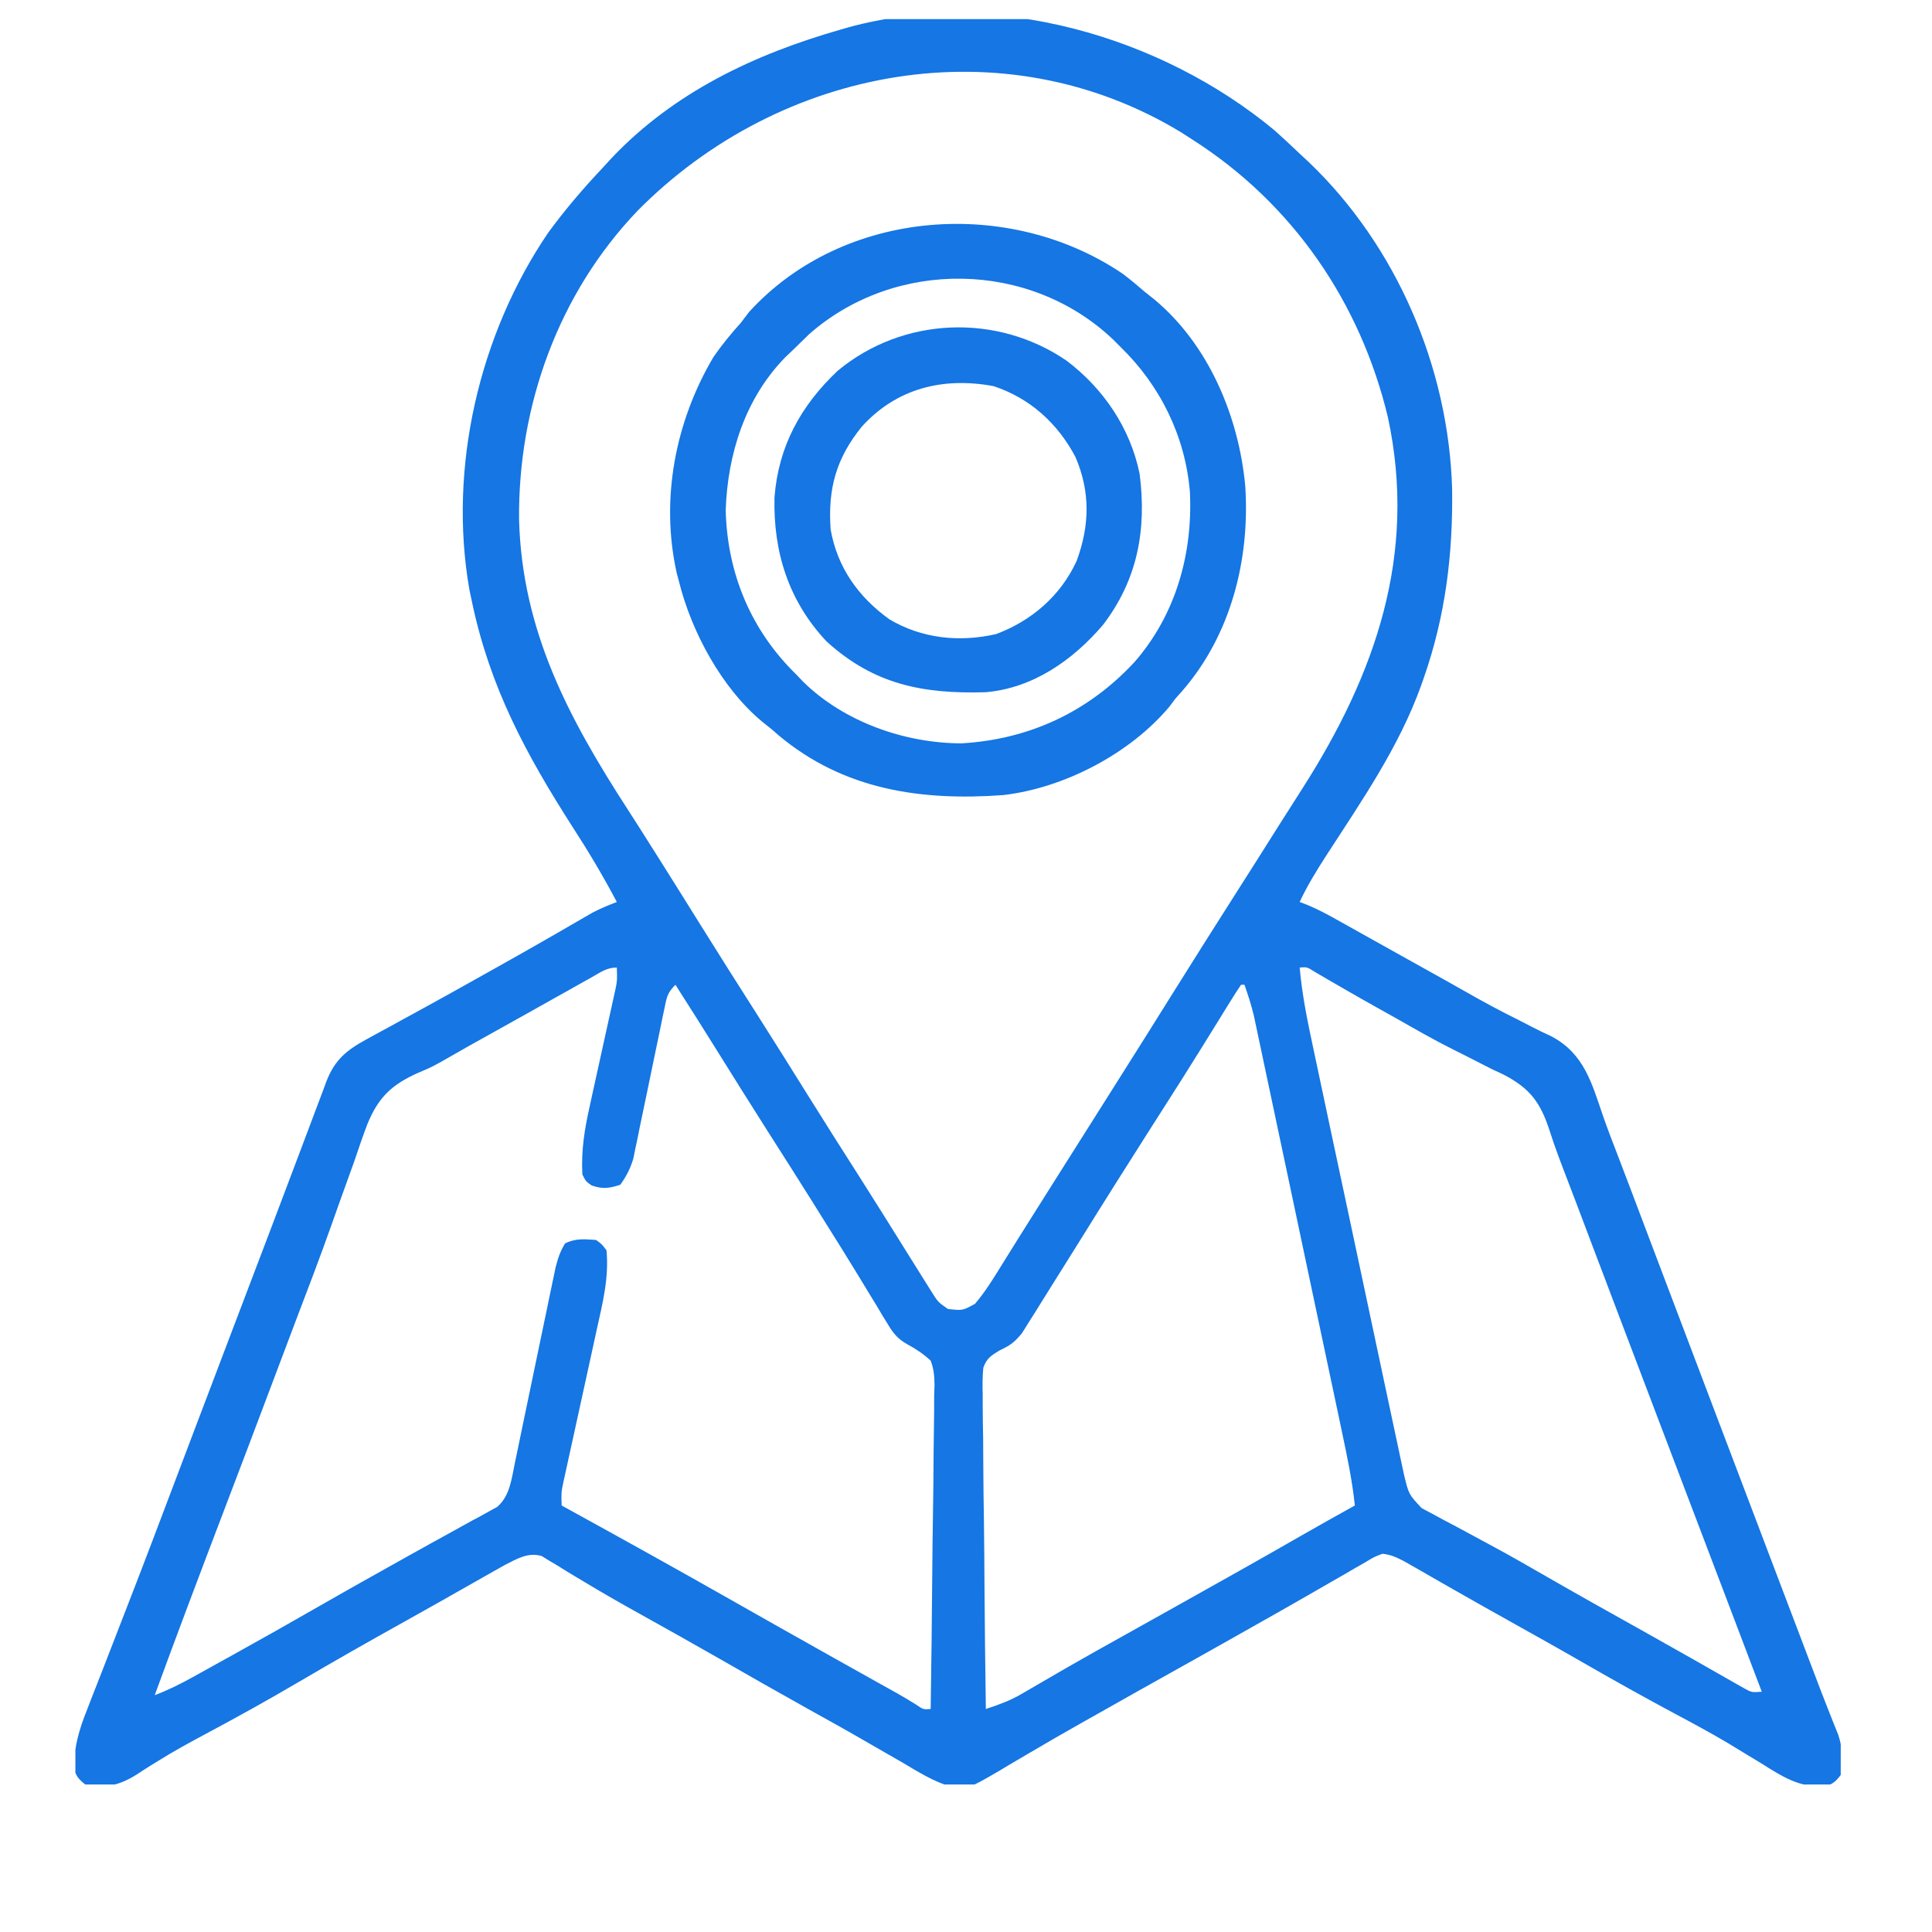
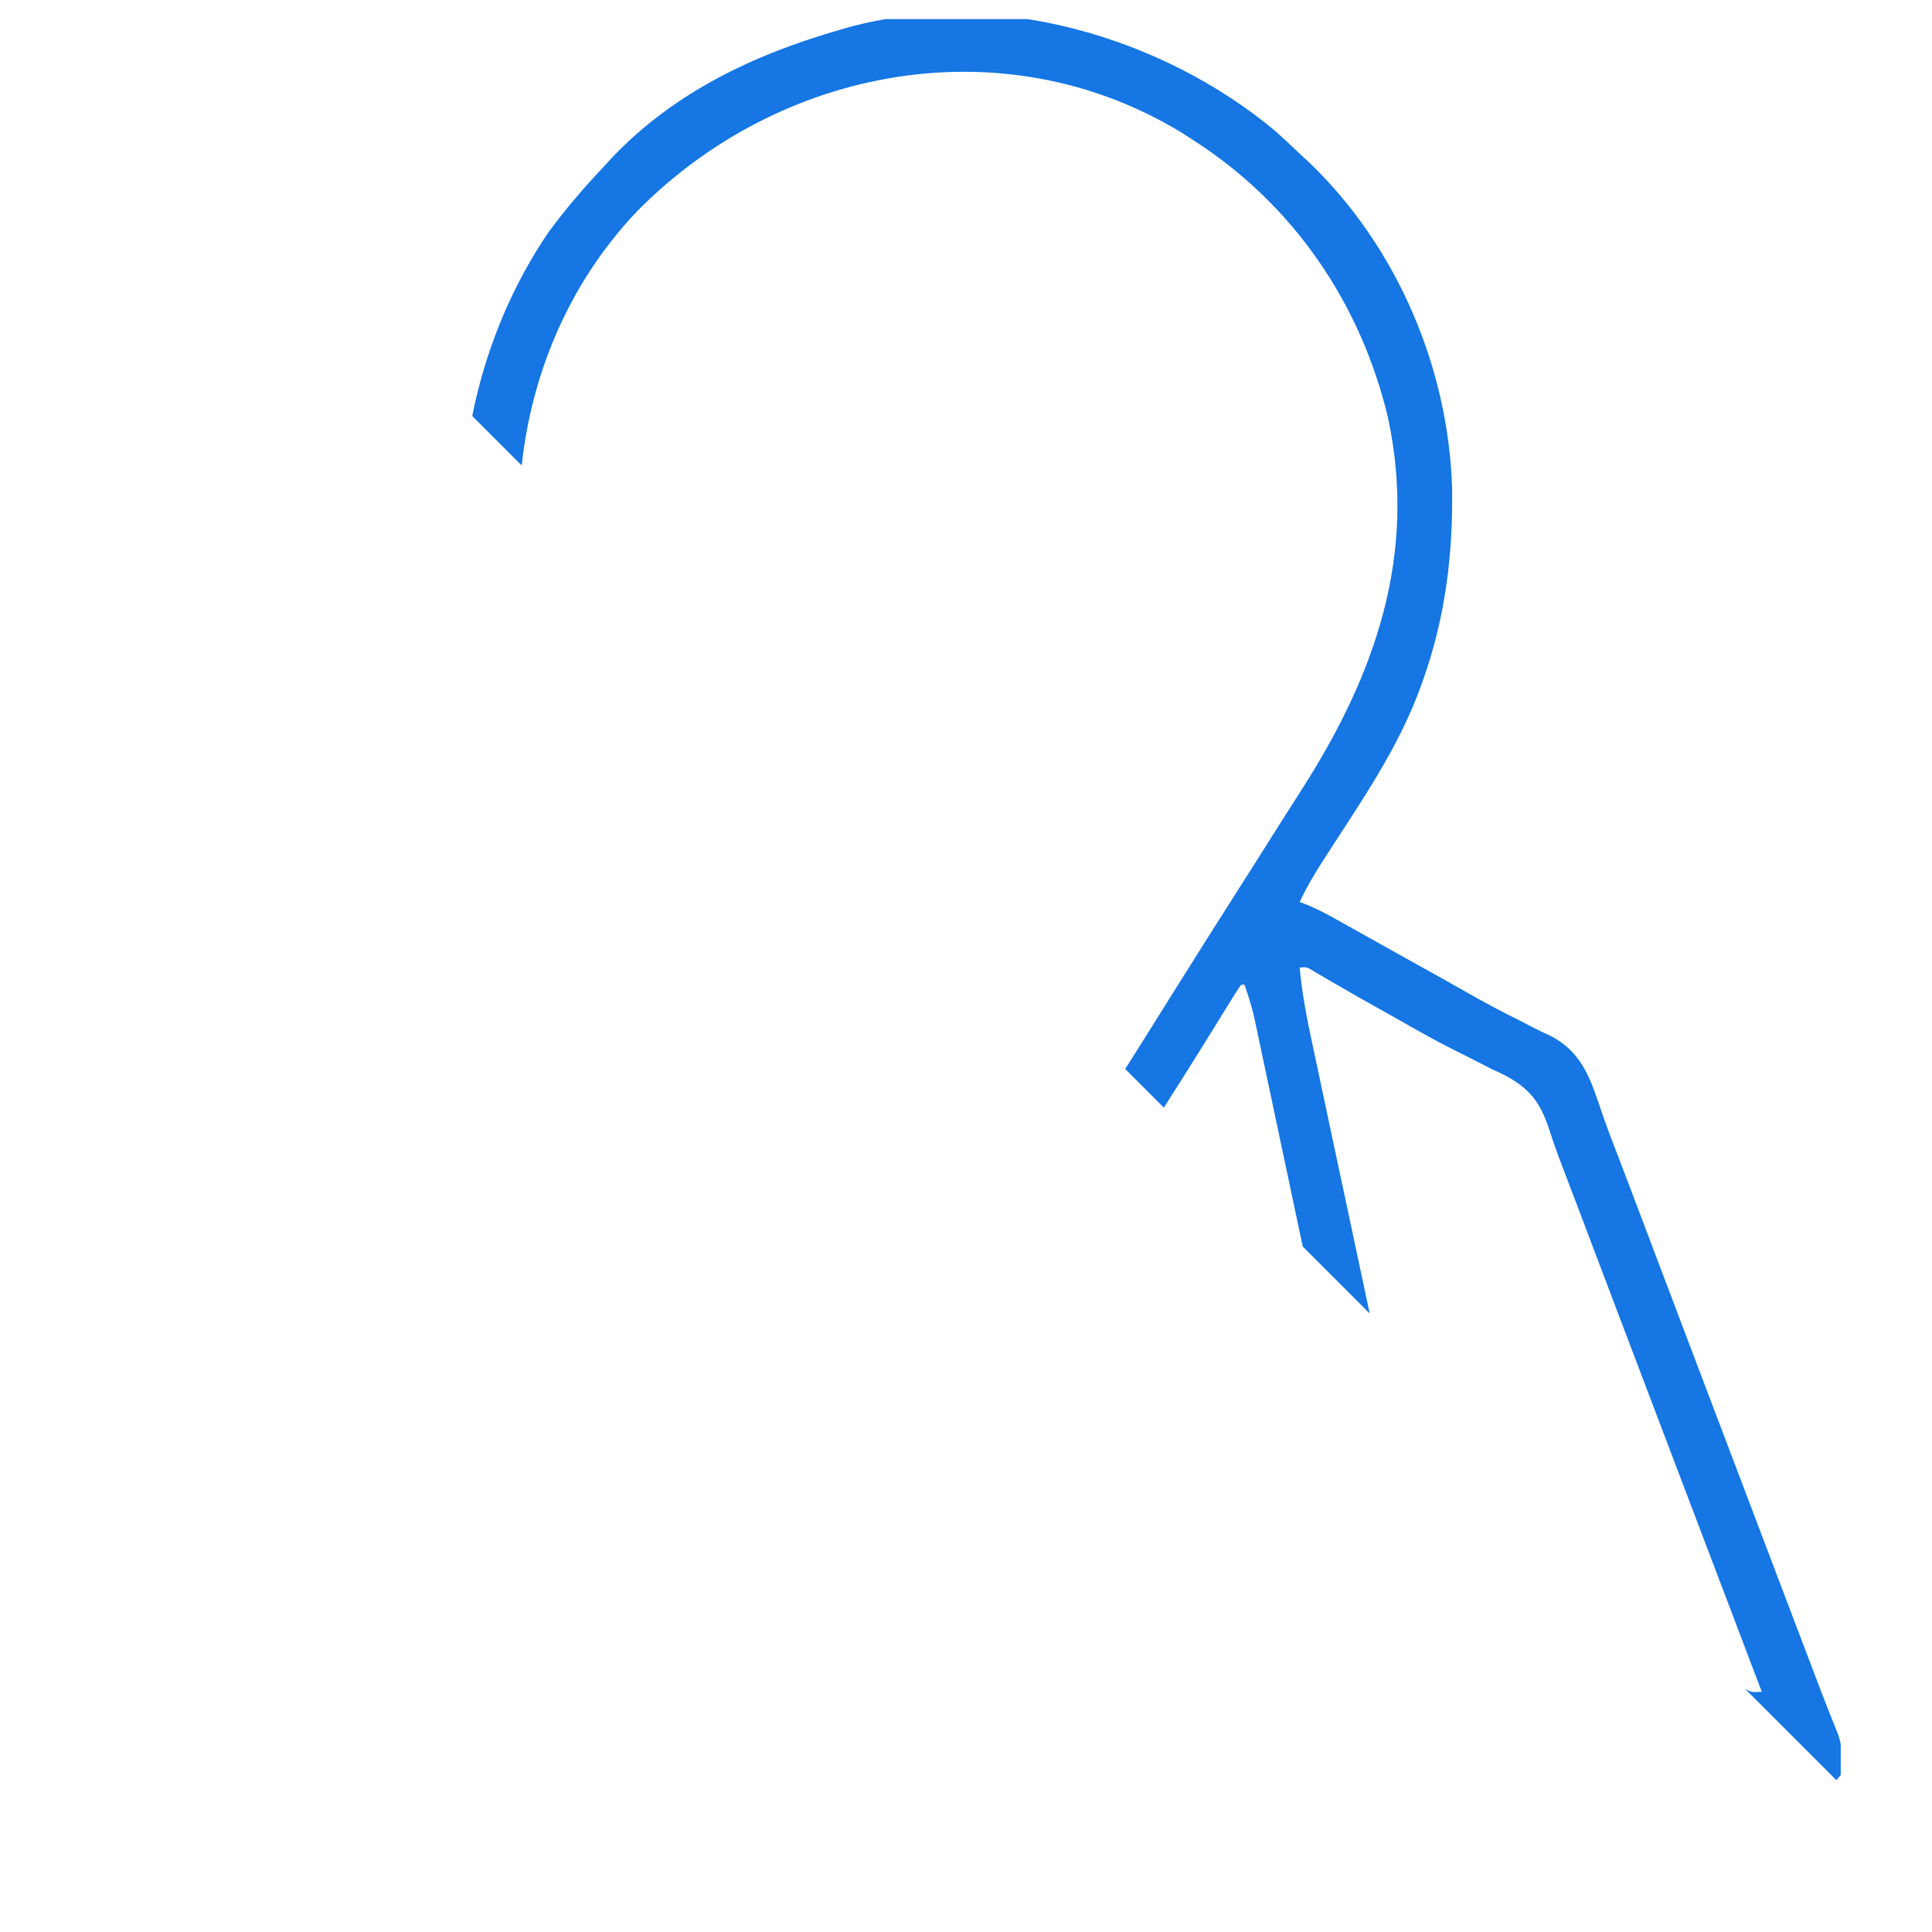
<svg xmlns="http://www.w3.org/2000/svg" width="238" viewBox="0 0 179.04 186.96" height="238" preserveAspectRatio="xMidYMid meet">
  <defs>
    <clipPath id="5ebd18ffa2">
-       <path d="M 3.336 1.852 L 174.168 1.852 L 174.168 172.688 L 3.336 172.688 Z M 3.336 1.852 " clip-rule="nonzero" />
+       <path d="M 3.336 1.852 L 174.168 1.852 L 174.168 172.688 Z M 3.336 1.852 " clip-rule="nonzero" />
    </clipPath>
  </defs>
  <g clip-path="url(#5ebd18ffa2)">
    <path fill="#1576e4" d="M 119.375 12.613 C 120.203 13.348 121.008 14.102 121.809 14.867 C 122.102 15.141 122.398 15.414 122.699 15.695 C 131.195 23.816 136.223 35.574 136.562 47.309 C 136.648 53.648 135.918 59.598 133.824 65.594 C 133.703 65.934 133.703 65.934 133.582 66.281 C 131.441 72.277 127.793 77.52 124.355 82.836 C 123.422 84.289 122.535 85.719 121.809 87.285 C 122.164 87.422 122.164 87.422 122.527 87.559 C 123.504 87.965 124.398 88.434 125.316 88.949 C 125.676 89.148 126.035 89.348 126.402 89.555 C 126.785 89.77 127.172 89.984 127.566 90.207 C 127.969 90.434 128.375 90.656 128.777 90.883 C 129.609 91.348 130.441 91.812 131.27 92.277 C 132.742 93.105 134.219 93.922 135.695 94.742 C 136.383 95.125 137.062 95.512 137.746 95.898 C 139.488 96.895 141.238 97.844 143.039 98.727 C 143.398 98.914 143.762 99.102 144.133 99.293 C 144.809 99.645 145.492 99.98 146.184 100.293 C 149.34 101.977 150.066 104.789 151.164 107.988 C 151.645 109.367 152.172 110.727 152.699 112.09 C 153.129 113.211 153.559 114.336 153.984 115.465 C 154.129 115.855 154.277 116.246 154.43 116.648 C 154.582 117.047 154.734 117.449 154.891 117.863 C 155.211 118.715 155.531 119.562 155.855 120.414 C 156.438 121.953 157.02 123.492 157.605 125.035 C 159.109 129.016 160.617 132.992 162.129 136.973 C 162.586 138.176 163.043 139.379 163.5 140.586 C 165.434 145.684 167.367 150.785 169.305 155.883 C 169.578 156.598 169.848 157.312 170.121 158.027 C 170.375 158.695 170.629 159.367 170.883 160.035 C 171.117 160.656 171.355 161.277 171.59 161.898 C 172.078 163.184 172.566 164.465 173.074 165.738 C 173.227 166.125 173.379 166.508 173.535 166.902 C 173.727 167.375 173.727 167.375 173.922 167.859 C 174.375 169.23 174.391 170.289 174.203 171.719 C 173.703 172.387 173.387 172.672 172.578 172.891 C 170.129 172.965 168.531 171.934 166.508 170.656 C 165.797 170.223 165.086 169.793 164.371 169.363 C 164.012 169.141 163.648 168.922 163.277 168.695 C 161.586 167.691 159.855 166.762 158.121 165.836 C 155.336 164.344 152.582 162.812 149.84 161.238 C 147.238 159.738 144.617 158.27 141.992 156.805 C 140.203 155.805 138.418 154.801 136.641 153.785 C 136.289 153.586 135.938 153.383 135.578 153.18 C 134.91 152.797 134.242 152.414 133.574 152.027 C 133.277 151.859 132.977 151.688 132.668 151.512 C 132.406 151.363 132.145 151.211 131.875 151.059 C 131.152 150.695 130.629 150.438 129.816 150.359 C 128.988 150.676 128.988 150.676 128.133 151.199 C 127.801 151.387 127.469 151.578 127.125 151.773 C 126.59 152.086 126.59 152.086 126.043 152.406 C 125.672 152.617 125.297 152.832 124.914 153.051 C 124.141 153.492 123.371 153.938 122.598 154.383 C 120.953 155.336 119.293 156.27 117.637 157.203 C 117.004 157.562 116.371 157.918 115.738 158.277 C 113.707 159.426 111.668 160.566 109.629 161.707 C 107.258 163.031 104.891 164.359 102.531 165.695 C 101.898 166.051 101.266 166.406 100.637 166.762 C 98.977 167.699 97.328 168.648 95.688 169.617 C 95.344 169.82 95 170.02 94.645 170.23 C 93.984 170.613 93.332 171.004 92.68 171.398 C 89.816 173.062 89.816 173.062 88.16 172.922 C 86.398 172.434 84.852 171.434 83.285 170.512 C 82.887 170.281 82.488 170.055 82.086 169.824 C 81.266 169.355 80.449 168.883 79.629 168.41 C 77.809 167.355 75.965 166.34 74.129 165.316 C 71.316 163.746 68.52 162.156 65.727 160.551 C 63.109 159.055 60.48 157.578 57.848 156.117 C 56.117 155.156 54.406 154.18 52.711 153.156 C 52.395 152.965 52.078 152.777 51.75 152.582 C 51.152 152.223 50.555 151.859 49.965 151.488 C 49.699 151.328 49.43 151.172 49.156 151.008 C 48.926 150.867 48.695 150.727 48.461 150.578 C 47.121 150.184 46.051 150.863 44.859 151.461 C 44.57 151.621 44.285 151.785 43.992 151.953 C 43.664 152.137 43.336 152.32 43 152.512 C 42.652 152.711 42.305 152.91 41.941 153.113 C 41.191 153.539 40.438 153.965 39.684 154.391 C 39.492 154.5 39.301 154.609 39.105 154.723 C 37.824 155.449 36.539 156.168 35.254 156.883 C 31.816 158.797 28.398 160.734 25.008 162.73 C 21.996 164.5 18.949 166.191 15.863 167.836 C 14.336 168.652 12.828 169.48 11.355 170.398 C 11.102 170.555 10.848 170.711 10.586 170.871 C 10.125 171.16 9.668 171.453 9.215 171.754 C 7.664 172.723 6.16 173.125 4.336 172.723 C 3.688 172.203 3.375 171.898 3.199 171.078 C 3.211 169.012 3.699 167.363 4.465 165.453 C 4.586 165.141 4.707 164.828 4.828 164.504 C 5.23 163.465 5.641 162.43 6.047 161.395 C 6.332 160.656 6.621 159.914 6.906 159.176 C 7.512 157.605 8.121 156.031 8.734 154.461 C 10.141 150.84 11.512 147.203 12.887 143.57 C 13.656 141.531 14.43 139.492 15.203 137.453 C 15.512 136.648 15.816 135.844 16.121 135.039 C 16.344 134.449 16.344 134.449 16.574 133.848 C 16.867 133.074 17.16 132.301 17.453 131.527 C 19.051 127.316 20.648 123.105 22.254 118.898 C 22.992 116.953 23.73 115.004 24.461 113.059 C 24.922 111.832 25.387 110.605 25.848 109.383 C 26.062 108.812 26.277 108.246 26.488 107.68 C 26.777 106.906 27.07 106.133 27.363 105.363 C 27.445 105.137 27.527 104.914 27.613 104.68 C 28.43 102.562 29.555 101.641 31.508 100.574 C 31.867 100.379 32.227 100.18 32.598 99.977 C 32.984 99.766 33.371 99.559 33.766 99.344 C 34.172 99.121 34.578 98.898 34.98 98.676 C 35.816 98.219 36.648 97.762 37.484 97.305 C 39.332 96.293 41.168 95.262 43.008 94.23 C 43.348 94.043 43.688 93.852 44.035 93.656 C 45.719 92.711 47.402 91.762 49.074 90.801 C 49.555 90.523 49.555 90.523 50.047 90.242 C 50.648 89.895 51.246 89.547 51.848 89.199 C 52.117 89.043 52.383 88.891 52.66 88.73 C 52.891 88.598 53.121 88.461 53.363 88.324 C 54.133 87.918 54.918 87.598 55.73 87.285 C 54.418 84.805 53.004 82.422 51.477 80.07 C 46.945 72.996 43.457 66.535 41.715 58.254 C 41.633 57.863 41.547 57.473 41.465 57.074 C 39.402 45.297 42.387 32.363 49.098 22.504 C 50.73 20.277 52.5 18.207 54.395 16.203 C 54.66 15.91 54.926 15.621 55.203 15.32 C 61.27 8.914 69.051 5.246 77.422 2.852 C 77.664 2.785 77.902 2.715 78.152 2.641 C 92.215 -1.215 108.418 3.508 119.375 12.613 Z M 57.742 20.391 C 50.074 28.402 46.164 39.277 46.27 50.297 C 46.562 61.066 51.094 69.547 56.82 78.383 C 57.684 79.719 58.531 81.062 59.379 82.406 C 59.543 82.66 59.703 82.914 59.867 83.176 C 61.207 85.301 62.535 87.43 63.863 89.559 C 65.668 92.449 67.488 95.332 69.324 98.203 C 70.973 100.789 72.594 103.387 74.219 105.988 C 75.793 108.516 77.391 111.031 78.996 113.543 C 80.715 116.242 82.414 118.961 84.105 121.68 C 84.656 122.566 85.211 123.449 85.766 124.332 C 85.902 124.547 86.039 124.766 86.18 124.992 C 86.809 126 86.809 126 87.77 126.668 C 89.188 126.832 89.188 126.832 90.391 126.172 C 91.375 125.016 92.145 123.766 92.941 122.473 C 93.301 121.898 93.656 121.324 94.016 120.75 C 94.199 120.457 94.379 120.164 94.566 119.863 C 95.41 118.512 96.262 117.168 97.113 115.82 C 97.445 115.293 97.781 114.762 98.113 114.234 C 100.117 111.066 100.117 111.066 100.617 110.273 C 100.953 109.742 101.285 109.211 101.621 108.684 C 102.441 107.383 103.262 106.082 104.086 104.781 C 105.93 101.871 107.762 98.949 109.586 96.027 C 111.605 92.793 113.645 89.574 115.691 86.359 C 117.055 84.223 118.41 82.082 119.758 79.938 C 120.523 78.723 121.297 77.512 122.074 76.301 C 129.152 65.223 133.203 53.648 130.348 40.379 C 127.68 29.25 121.133 19.711 111.465 13.531 C 111.098 13.297 110.73 13.059 110.355 12.816 C 93.188 2.391 71.551 6.426 57.742 20.391 Z M 53.32 94.559 C 52.957 94.762 52.598 94.961 52.223 95.172 C 51.828 95.395 51.434 95.617 51.039 95.84 C 50.633 96.066 50.227 96.293 49.82 96.52 C 48.98 96.988 48.141 97.461 47.301 97.934 C 46.121 98.594 44.941 99.254 43.762 99.91 C 41.234 101.316 41.234 101.316 38.723 102.754 C 37.711 103.305 37.711 103.305 36.523 103.809 C 33.945 104.957 32.641 106.188 31.574 108.828 C 31.129 110 30.727 111.188 30.324 112.379 C 30.094 113.031 29.855 113.68 29.621 114.332 C 29.117 115.719 28.621 117.105 28.133 118.496 C 26.973 121.773 25.727 125.02 24.488 128.27 C 23.781 130.129 23.082 131.992 22.383 133.852 C 20.84 137.957 19.281 142.059 17.719 146.16 C 15.453 152.109 13.199 158.062 11.012 164.043 C 12.309 163.555 13.5 162.957 14.715 162.285 C 14.906 162.176 15.102 162.07 15.301 161.961 C 15.93 161.613 16.555 161.266 17.184 160.914 C 17.625 160.672 18.062 160.43 18.504 160.184 C 21.273 158.648 24.031 157.094 26.777 155.516 C 29.023 154.223 31.277 152.957 33.539 151.695 C 34.238 151.305 34.938 150.91 35.637 150.52 C 37.012 149.75 38.391 148.988 39.773 148.23 C 40.414 147.879 41.055 147.523 41.691 147.168 C 41.988 147.012 42.285 146.852 42.59 146.688 C 42.863 146.535 43.133 146.387 43.414 146.23 C 43.77 146.035 43.77 146.035 44.129 145.84 C 45.391 144.801 45.562 143.023 45.879 141.496 C 45.922 141.285 45.969 141.07 46.016 140.852 C 46.109 140.391 46.207 139.934 46.301 139.473 C 46.449 138.742 46.602 138.016 46.754 137.289 C 47.133 135.48 47.508 133.672 47.883 131.867 C 48.203 130.336 48.52 128.805 48.84 127.277 C 48.992 126.559 49.141 125.844 49.285 125.129 C 49.379 124.688 49.469 124.246 49.562 123.809 C 49.641 123.426 49.723 123.039 49.805 122.645 C 50.027 121.777 50.25 121.086 50.723 120.324 C 51.742 119.816 52.609 119.914 53.727 119.992 C 54.297 120.418 54.297 120.418 54.73 120.992 C 54.984 123.645 54.355 126.117 53.781 128.695 C 53.684 129.145 53.586 129.594 53.488 130.043 C 53.234 131.215 52.977 132.391 52.719 133.562 C 52.305 135.445 51.895 137.328 51.484 139.211 C 51.344 139.867 51.195 140.52 51.051 141.176 C 50.965 141.574 50.879 141.973 50.789 142.383 C 50.672 142.906 50.672 142.906 50.555 143.441 C 50.352 144.418 50.352 144.418 50.391 145.688 C 50.645 145.828 50.898 145.969 51.156 146.109 C 56.395 148.992 61.621 151.891 66.82 154.844 C 68.395 155.734 69.969 156.625 71.539 157.516 C 71.852 157.691 72.164 157.867 72.484 158.047 C 75.332 159.656 78.184 161.254 81.039 162.848 C 81.371 163.035 81.703 163.219 82.047 163.41 C 82.484 163.656 82.484 163.656 82.93 163.902 C 83.516 164.238 84.094 164.582 84.664 164.938 C 85.383 165.434 85.383 165.434 86.102 165.379 C 86.168 161.02 86.223 156.66 86.254 152.297 C 86.27 150.273 86.293 148.25 86.328 146.223 C 86.359 144.27 86.379 142.316 86.387 140.363 C 86.391 139.617 86.402 138.871 86.418 138.125 C 86.438 137.082 86.441 136.039 86.441 134.992 C 86.457 134.531 86.457 134.531 86.473 134.059 C 86.461 133.168 86.418 132.508 86.102 131.672 C 85.379 131 84.672 130.539 83.809 130.066 C 82.918 129.57 82.48 129.02 81.957 128.148 C 81.781 127.867 81.605 127.582 81.426 127.289 C 81.246 126.988 81.07 126.688 80.887 126.375 C 80.688 126.055 80.492 125.734 80.289 125.402 C 79.875 124.727 79.461 124.043 79.051 123.363 C 78.027 121.672 76.973 120 75.922 118.324 C 75.5 117.648 75.078 116.973 74.66 116.301 C 73.289 114.109 71.898 111.93 70.508 109.75 C 68.82 107.098 67.148 104.434 65.488 101.766 C 64.141 99.602 62.777 97.445 61.402 95.297 C 60.613 96.086 60.562 96.492 60.34 97.574 C 60.27 97.91 60.199 98.246 60.125 98.59 C 60.055 98.953 59.98 99.32 59.902 99.691 C 59.742 100.457 59.582 101.227 59.422 101.992 C 59.172 103.199 58.922 104.41 58.672 105.621 C 58.434 106.789 58.188 107.953 57.941 109.121 C 57.871 109.484 57.797 109.844 57.723 110.215 C 57.648 110.555 57.578 110.895 57.504 111.242 C 57.445 111.539 57.383 111.836 57.32 112.141 C 57.027 113.105 56.652 113.836 56.062 114.652 C 54.988 114.996 54.359 115.09 53.289 114.715 C 52.727 114.32 52.727 114.32 52.395 113.652 C 52.273 111.312 52.609 109.246 53.125 106.969 C 53.199 106.629 53.27 106.289 53.348 105.938 C 53.582 104.859 53.82 103.777 54.062 102.699 C 54.301 101.617 54.539 100.531 54.777 99.445 C 54.922 98.773 55.07 98.102 55.223 97.43 C 55.289 97.125 55.355 96.82 55.426 96.508 C 55.512 96.105 55.512 96.105 55.605 95.699 C 55.77 94.867 55.77 94.867 55.73 93.629 C 54.754 93.629 54.168 94.082 53.32 94.559 Z M 121.809 93.629 C 122.039 96.219 122.543 98.723 123.09 101.266 C 123.188 101.727 123.285 102.188 123.383 102.648 C 123.645 103.895 123.91 105.137 124.176 106.383 C 124.453 107.688 124.73 108.992 125.008 110.301 C 125.473 112.488 125.941 114.68 126.41 116.871 C 126.949 119.398 127.484 121.93 128.023 124.461 C 128.484 126.641 128.949 128.816 129.41 130.992 C 129.688 132.289 129.965 133.59 130.238 134.887 C 130.5 136.105 130.758 137.328 131.02 138.547 C 131.16 139.207 131.301 139.867 131.441 140.527 C 131.523 140.922 131.609 141.312 131.695 141.719 C 131.77 142.062 131.84 142.402 131.918 142.754 C 132.363 144.602 132.363 144.602 133.613 145.941 C 133.941 146.117 134.273 146.293 134.613 146.473 C 135.164 146.773 135.164 146.773 135.727 147.078 C 136.129 147.289 136.531 147.5 136.93 147.711 C 137.344 147.934 137.754 148.156 138.168 148.379 C 139 148.832 139.832 149.281 140.664 149.727 C 142.25 150.586 143.816 151.48 145.379 152.383 C 148.578 154.223 151.797 156.031 155.023 157.828 C 156.332 158.559 157.641 159.297 158.941 160.035 C 159.523 160.367 160.109 160.699 160.691 161.027 C 161.426 161.445 162.164 161.867 162.898 162.285 C 163.227 162.473 163.559 162.66 163.898 162.852 C 164.188 163.02 164.48 163.184 164.781 163.355 C 165.539 163.781 165.539 163.781 166.527 163.711 C 166.465 163.539 166.398 163.367 166.332 163.188 C 166.129 162.656 165.926 162.125 165.723 161.594 C 165.48 160.949 165.234 160.305 164.992 159.664 C 164.289 157.816 163.586 155.969 162.887 154.121 C 161.59 150.711 160.293 147.301 158.996 143.887 C 158.484 142.543 157.973 141.199 157.465 139.855 C 157.207 139.184 156.949 138.508 156.695 137.832 C 155.172 133.832 153.652 129.828 152.137 125.824 C 151.887 125.164 151.637 124.5 151.387 123.84 C 151.305 123.621 151.219 123.402 151.137 123.18 C 150.969 122.742 150.805 122.305 150.637 121.867 C 150.234 120.805 149.832 119.738 149.43 118.676 C 149.277 118.273 149.125 117.871 148.969 117.453 C 148.82 117.062 148.672 116.672 148.52 116.27 C 148.234 115.512 147.945 114.754 147.652 114 C 147.066 112.477 146.484 110.957 145.992 109.402 C 145.109 106.695 144.109 105.324 141.547 103.992 C 141.164 103.812 140.785 103.637 140.395 103.453 C 139.992 103.25 139.594 103.043 139.191 102.84 C 138.371 102.414 137.547 102 136.719 101.59 C 134.789 100.625 132.922 99.551 131.051 98.488 C 130.363 98.105 129.68 97.723 128.996 97.34 C 127.863 96.703 126.738 96.062 125.613 95.41 C 125.391 95.285 125.172 95.156 124.941 95.023 C 124.383 94.699 123.828 94.375 123.27 94.047 C 122.527 93.574 122.527 93.574 121.809 93.629 Z M 116.137 95.297 C 115.801 95.785 115.484 96.285 115.172 96.789 C 114.973 97.113 114.77 97.438 114.562 97.77 C 114.348 98.125 114.129 98.477 113.902 98.84 C 113.445 99.582 112.984 100.32 112.527 101.059 C 112.41 101.246 112.293 101.438 112.172 101.629 C 111.039 103.457 109.887 105.27 108.73 107.082 C 108.344 107.688 107.957 108.297 107.566 108.906 C 107.383 109.195 107.195 109.488 107.004 109.789 C 106.156 111.117 105.316 112.445 104.477 113.777 C 104.316 114.027 104.156 114.281 103.992 114.543 C 102.84 116.367 101.699 118.199 100.559 120.031 C 99.715 121.383 98.867 122.734 98.02 124.086 C 97.66 124.66 97.301 125.234 96.941 125.812 C 96.512 126.512 96.074 127.203 95.633 127.898 C 95.398 128.27 95.164 128.645 94.926 129.027 C 94.137 129.969 93.793 130.188 92.742 130.695 C 91.926 131.195 91.52 131.449 91.195 132.359 C 91.109 133.234 91.109 134.078 91.137 134.957 C 91.137 135.285 91.137 135.613 91.137 135.953 C 91.137 137.039 91.156 138.125 91.18 139.207 C 91.184 139.961 91.188 140.715 91.191 141.469 C 91.199 143.449 91.227 145.43 91.258 147.41 C 91.285 149.434 91.297 151.457 91.309 153.48 C 91.336 157.445 91.383 161.414 91.441 165.379 C 92.66 164.98 93.766 164.582 94.879 163.934 C 95.277 163.703 95.277 163.703 95.684 163.465 C 95.969 163.301 96.254 163.133 96.551 162.961 C 97.18 162.594 97.809 162.23 98.438 161.867 C 98.934 161.582 98.934 161.582 99.438 161.289 C 101.129 160.316 102.832 159.363 104.539 158.414 C 105.059 158.121 105.059 158.121 105.594 157.824 C 107.016 157.027 108.441 156.23 109.863 155.438 C 113.855 153.207 117.848 150.969 121.812 148.691 C 123.582 147.676 125.363 146.676 127.148 145.688 C 126.898 143.273 126.402 140.926 125.898 138.551 C 125.805 138.102 125.711 137.656 125.617 137.207 C 125.359 136 125.105 134.789 124.848 133.582 C 124.633 132.57 124.422 131.559 124.207 130.551 C 123.703 128.164 123.195 125.777 122.691 123.395 C 122.168 120.938 121.648 118.48 121.133 116.02 C 120.684 113.906 120.238 111.793 119.789 109.68 C 119.523 108.418 119.254 107.156 118.988 105.895 C 118.738 104.711 118.488 103.527 118.234 102.34 C 118.102 101.699 117.965 101.059 117.828 100.418 C 117.75 100.035 117.668 99.652 117.582 99.258 C 117.477 98.758 117.477 98.758 117.367 98.25 C 117.125 97.242 116.809 96.273 116.469 95.297 C 116.359 95.297 116.25 95.297 116.137 95.297 Z M 116.137 95.297 " fill-opacity="1" fill-rule="nonzero" />
  </g>
-   <path fill="#1576e4" d="M 104.719 26.516 C 105.434 27.062 106.113 27.625 106.789 28.215 C 107.109 28.473 107.43 28.727 107.762 28.988 C 113.02 33.383 115.918 40.32 116.543 47.023 C 117.012 54.141 115.164 61.449 110.414 66.902 C 110.211 67.133 110.004 67.359 109.793 67.598 C 109.59 67.863 109.387 68.133 109.18 68.41 C 105.363 72.953 98.969 76.273 93.109 76.941 C 85.164 77.523 77.691 76.43 71.414 71.18 C 71.195 70.988 70.973 70.797 70.75 70.602 C 70.426 70.344 70.102 70.082 69.77 69.816 C 65.879 66.57 62.949 61.141 61.738 56.25 C 61.672 55.996 61.602 55.738 61.531 55.477 C 59.93 48.324 61.379 40.816 65.074 34.559 C 65.895 33.371 66.781 32.293 67.746 31.219 C 68.008 30.875 68.27 30.531 68.539 30.176 C 77.68 20.164 93.727 19.043 104.719 26.516 Z M 74.355 32.324 C 73.816 32.84 73.281 33.363 72.75 33.891 C 72.516 34.113 72.285 34.332 72.043 34.562 C 68.16 38.527 66.453 43.914 66.266 49.367 C 66.414 55.469 68.695 60.98 73.086 65.262 C 73.418 65.609 73.418 65.609 73.754 65.965 C 77.723 69.863 83.605 71.93 89.102 71.934 C 95.652 71.547 101.336 68.891 105.793 64.102 C 109.809 59.527 111.477 53.609 111.188 47.598 C 110.734 42.207 108.32 37.305 104.453 33.555 C 104.215 33.316 103.973 33.074 103.727 32.828 C 95.66 25.195 82.695 25.008 74.355 32.324 Z M 74.355 32.324 " fill-opacity="1" fill-rule="nonzero" />
-   <path fill="#1576e4" d="M 99.285 34.926 C 102.848 37.637 105.418 41.434 106.324 45.859 C 107.016 51.281 106.121 56.098 102.773 60.477 C 99.863 63.879 96.004 66.598 91.41 66.988 C 85.371 67.156 80.648 66.27 76.023 62.07 C 72.355 58.164 70.859 53.422 70.988 48.129 C 71.367 43.199 73.52 39.27 77.09 35.891 C 83.391 30.645 92.523 30.273 99.285 34.926 Z M 79.445 41.277 C 76.953 44.344 76.137 47.312 76.422 51.242 C 77.066 54.91 79.102 57.762 82.094 59.922 C 85.234 61.797 88.875 62.176 92.438 61.359 C 95.883 60.066 98.672 57.652 100.223 54.293 C 101.488 50.871 101.566 47.613 100.117 44.234 C 98.391 40.961 95.719 38.535 92.188 37.367 C 87.324 36.461 82.824 37.559 79.445 41.277 Z M 79.445 41.277 " fill-opacity="1" fill-rule="nonzero" />
</svg>